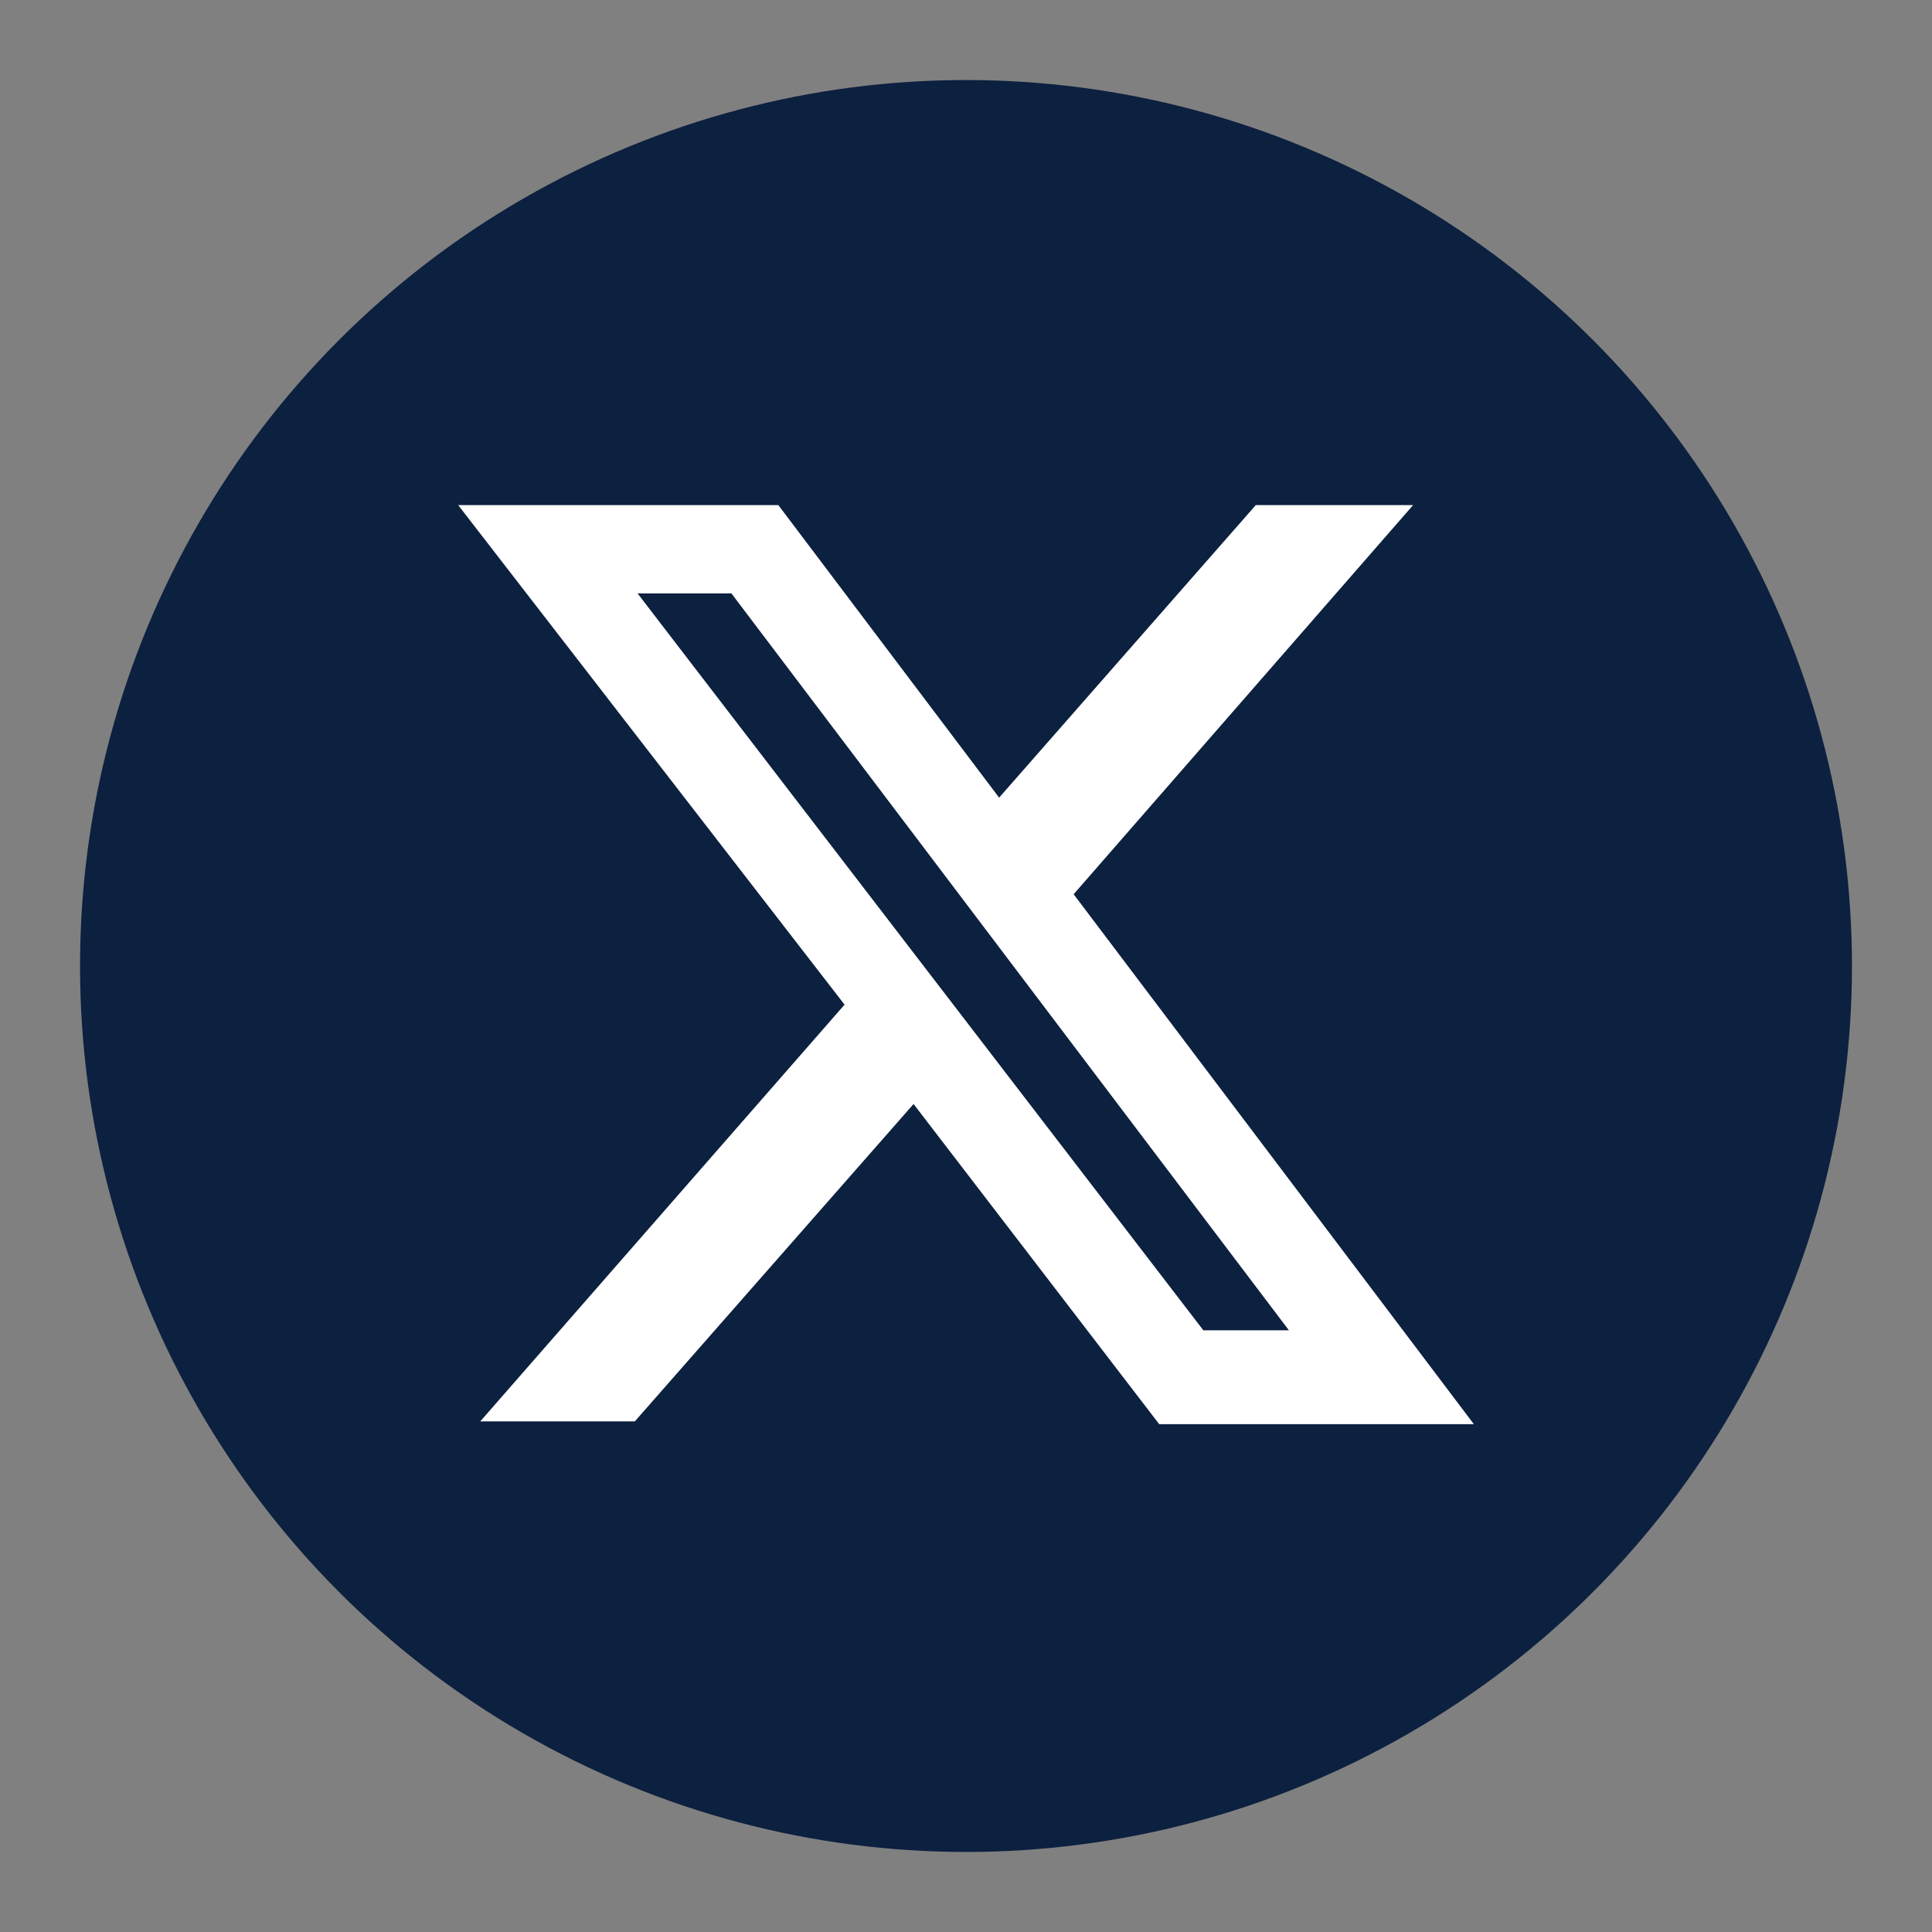
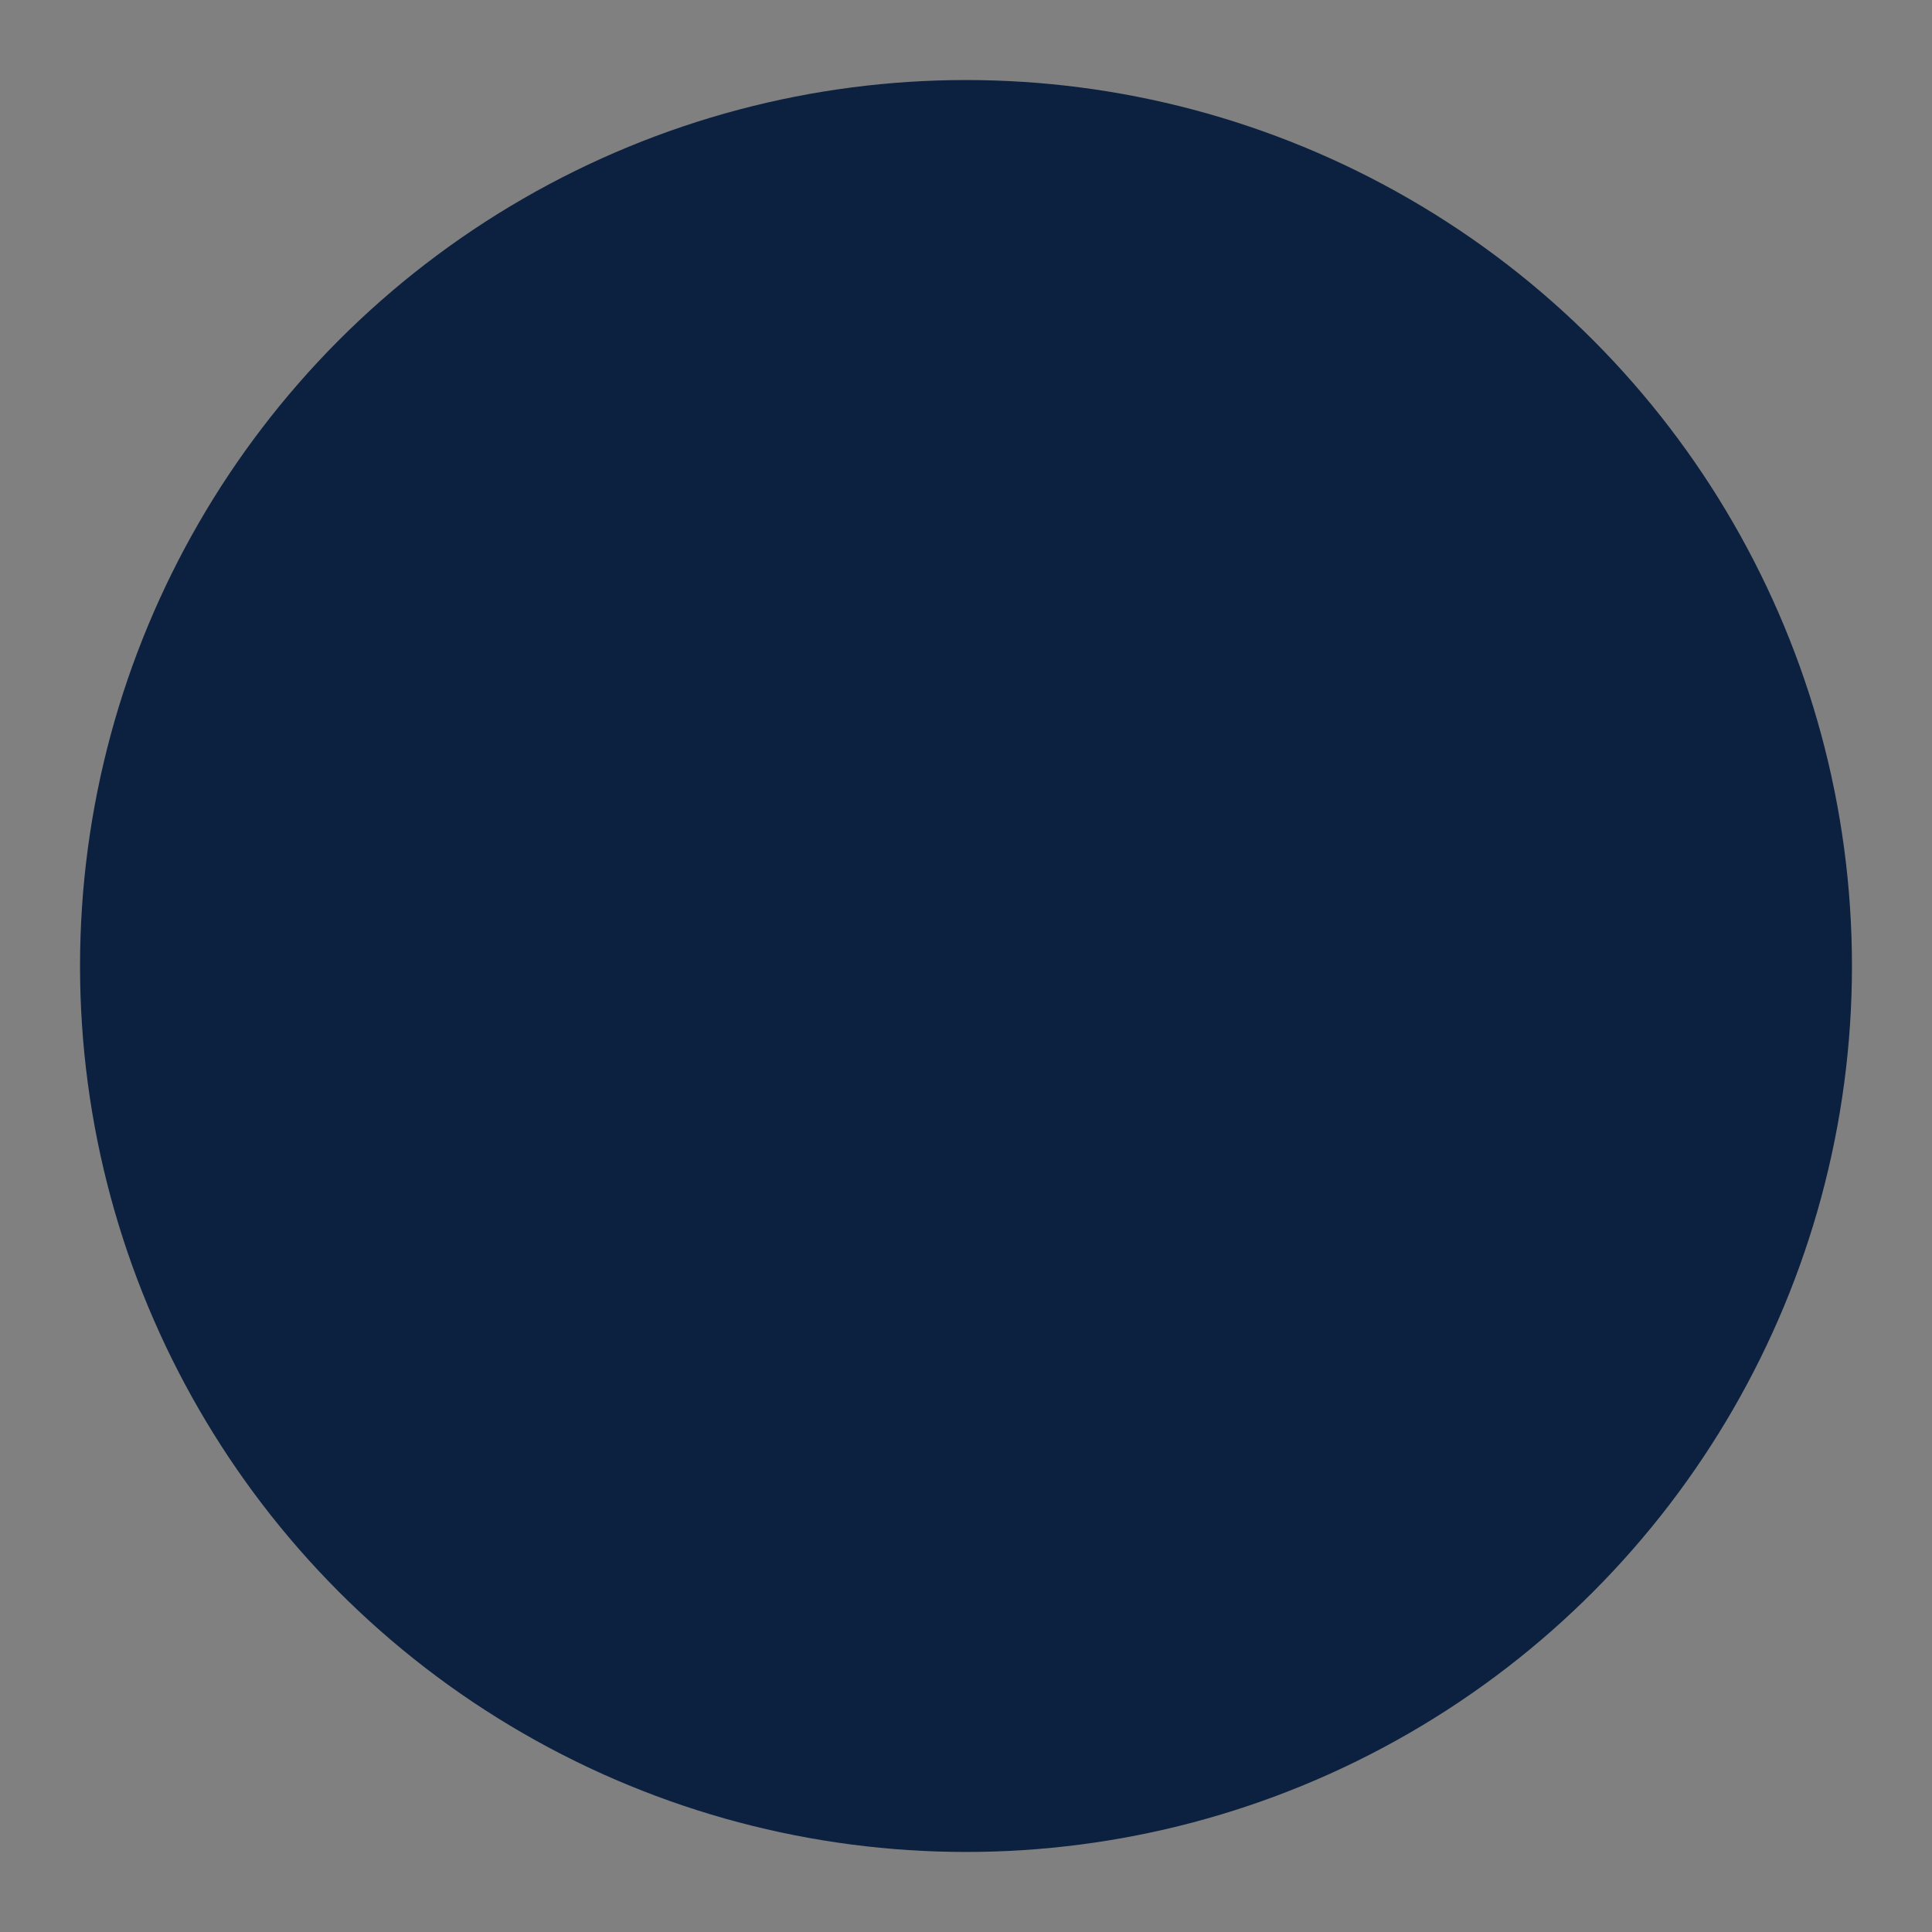
<svg xmlns="http://www.w3.org/2000/svg" id="Layer_3" width="70" height="70" version="1.1" viewBox="0 0 70 70">
  <rect x="0" y="0" width="70" height="70" fill="#808080" stroke="none" />
  <defs>
    <style>
      .st0 {
        fill: #fff;
      }

      .st1 {
        fill: #0c203f;
      }
    </style>
  </defs>
  <g id="Layer_1-2">
    <circle class="st1" cx="35" cy="35" r="32.1" />
-     <path class="st0" d="M33.1,40l8.9,11.6h11.4l-14.5-19.2,12.3-14.1h-5.7l-9.3,10.6-8-10.6h-11.6l14,18.1-13.2,15.1h5.6l10.1-11.5ZM23.1,21.5h3.4l20.2,26.7h-3.1l-20.5-26.7Z" />
  </g>
</svg>